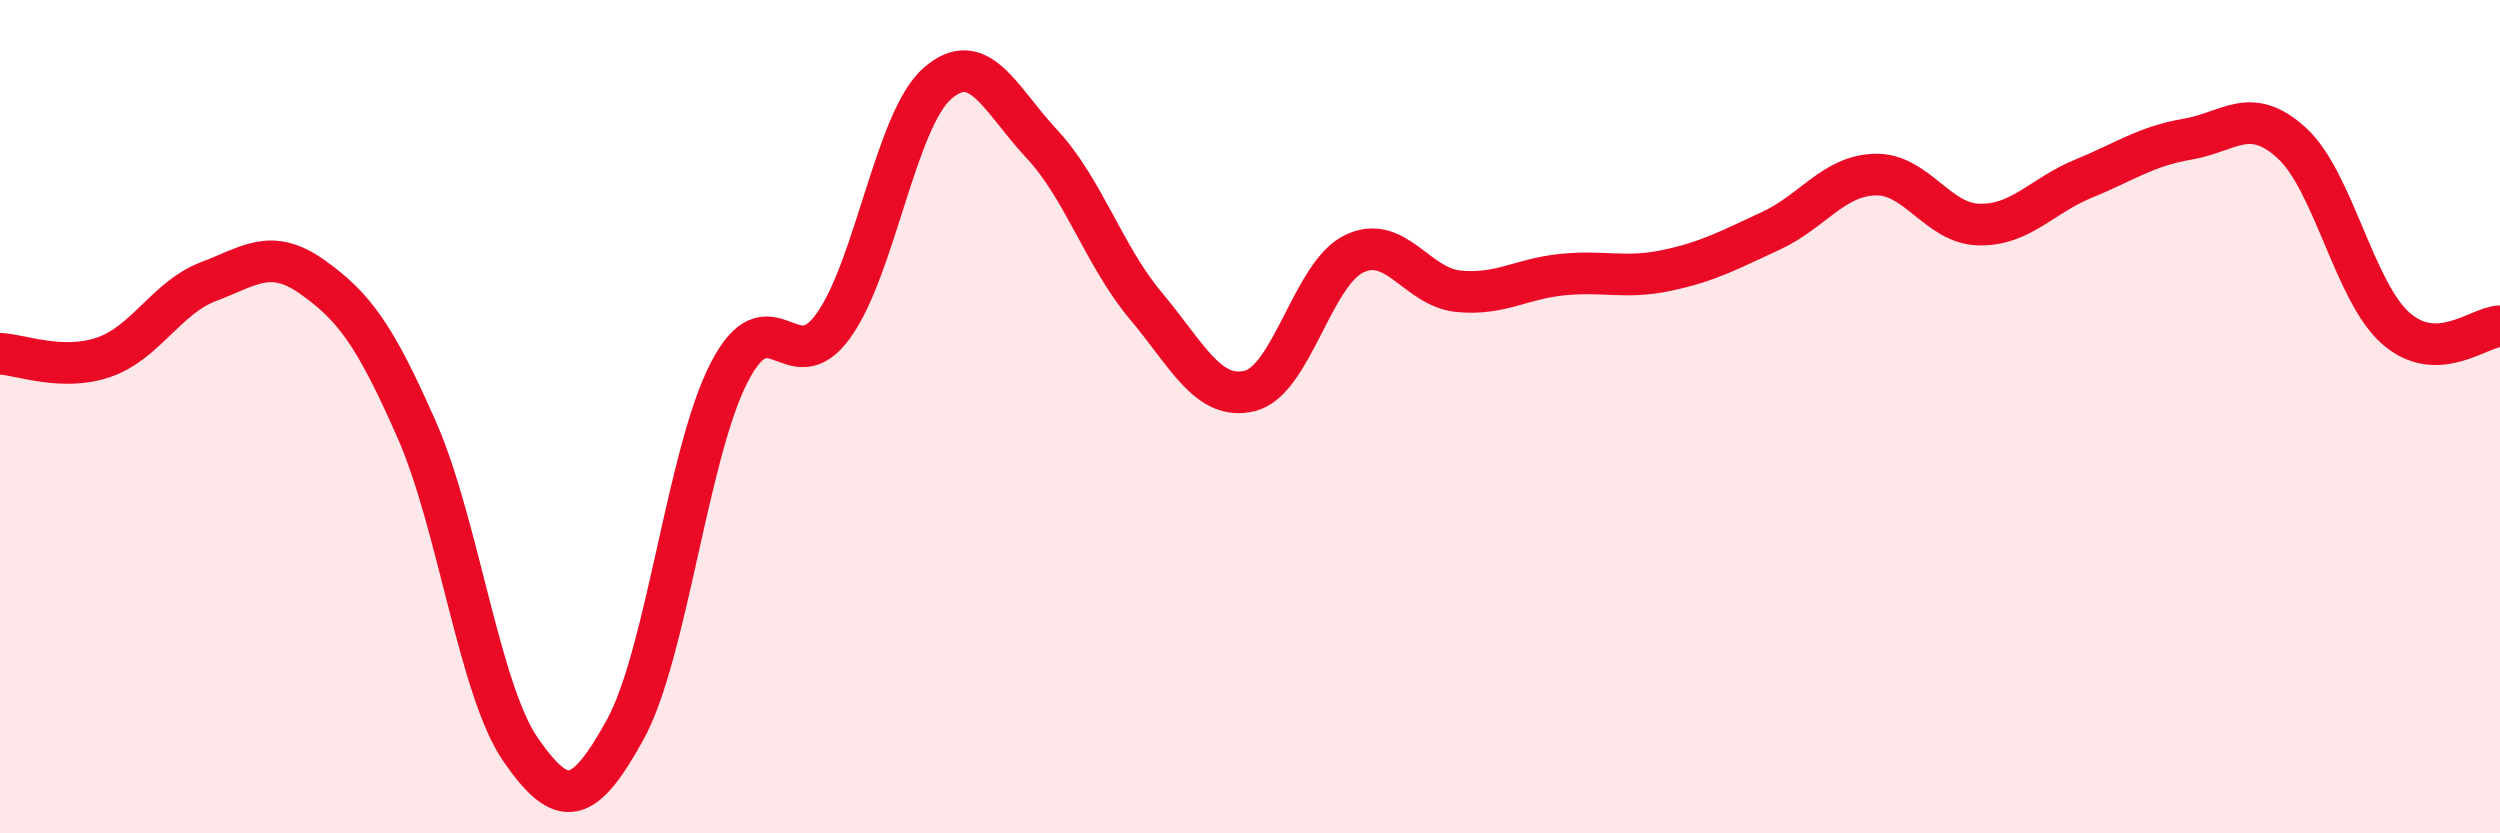
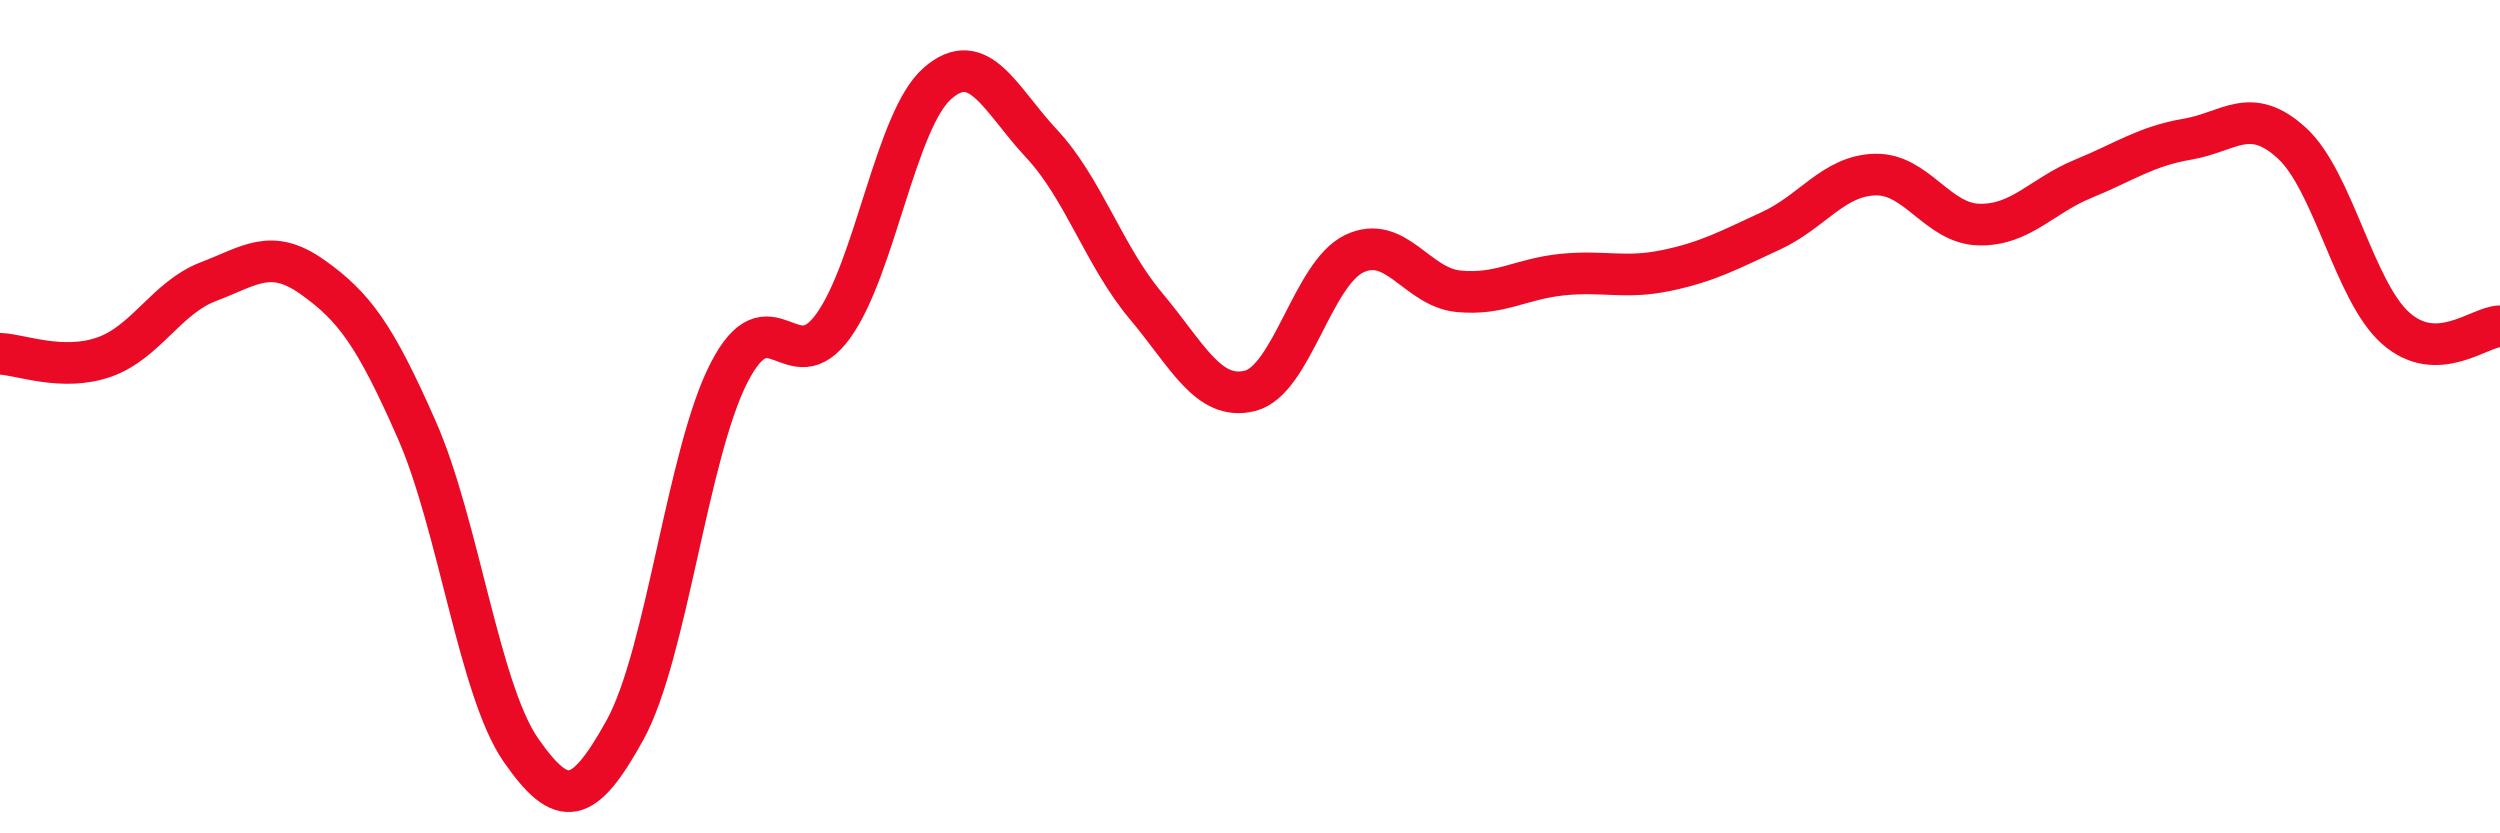
<svg xmlns="http://www.w3.org/2000/svg" width="60" height="20" viewBox="0 0 60 20">
-   <path d="M 0,8.49 C 0.5,8.51 1.5,8.92 2.5,8.57 C 3.5,8.22 4,7.14 5,6.76 C 6,6.38 6.5,5.94 7.5,6.65 C 8.5,7.36 9,8.04 10,10.31 C 11,12.58 11.5,16.56 12.5,18 C 13.5,19.44 14,19.33 15,17.52 C 16,15.71 16.5,10.88 17.5,8.94 C 18.5,7 19,9.21 20,7.82 C 21,6.43 21.5,2.87 22.5,2 C 23.5,1.13 24,2.38 25,3.45 C 26,4.52 26.5,6.15 27.5,7.34 C 28.5,8.53 29,9.63 30,9.38 C 31,9.13 31.5,6.57 32.5,6.09 C 33.5,5.61 34,6.89 35,6.99 C 36,7.09 36.5,6.69 37.5,6.59 C 38.5,6.49 39,6.7 40,6.49 C 41,6.28 41.5,6 42.5,5.54 C 43.5,5.08 44,4.22 45,4.19 C 46,4.16 46.5,5.37 47.5,5.39 C 48.5,5.41 49,4.7 50,4.29 C 51,3.88 51.5,3.51 52.5,3.34 C 53.5,3.17 54,2.52 55,3.43 C 56,4.34 56.5,7 57.5,7.88 C 58.5,8.76 59.5,7.84 60,7.83L60 20L0 20Z" fill="#EB0A25" opacity="0.1" stroke-linecap="round" stroke-linejoin="round" />
  <path d="M 0,8.49 C 0.5,8.51 1.5,8.92 2.5,8.57 C 3.5,8.22 4,7.14 5,6.76 C 6,6.38 6.5,5.94 7.5,6.65 C 8.5,7.36 9,8.04 10,10.31 C 11,12.58 11.5,16.56 12.5,18 C 13.5,19.44 14,19.33 15,17.52 C 16,15.71 16.5,10.88 17.5,8.94 C 18.5,7 19,9.21 20,7.82 C 21,6.43 21.5,2.87 22.5,2 C 23.5,1.13 24,2.38 25,3.45 C 26,4.52 26.5,6.15 27.5,7.34 C 28.5,8.53 29,9.63 30,9.38 C 31,9.13 31.5,6.57 32.5,6.09 C 33.5,5.61 34,6.89 35,6.99 C 36,7.09 36.5,6.69 37.5,6.59 C 38.5,6.49 39,6.7 40,6.49 C 41,6.28 41.5,6 42.5,5.54 C 43.5,5.08 44,4.22 45,4.19 C 46,4.16 46.5,5.37 47.5,5.39 C 48.5,5.41 49,4.7 50,4.29 C 51,3.88 51.5,3.51 52.5,3.34 C 53.5,3.17 54,2.52 55,3.43 C 56,4.34 56.5,7 57.5,7.88 C 58.5,8.76 59.5,7.84 60,7.83" stroke="#EB0A25" stroke-width="1" fill="none" stroke-linecap="round" stroke-linejoin="round" />
</svg>